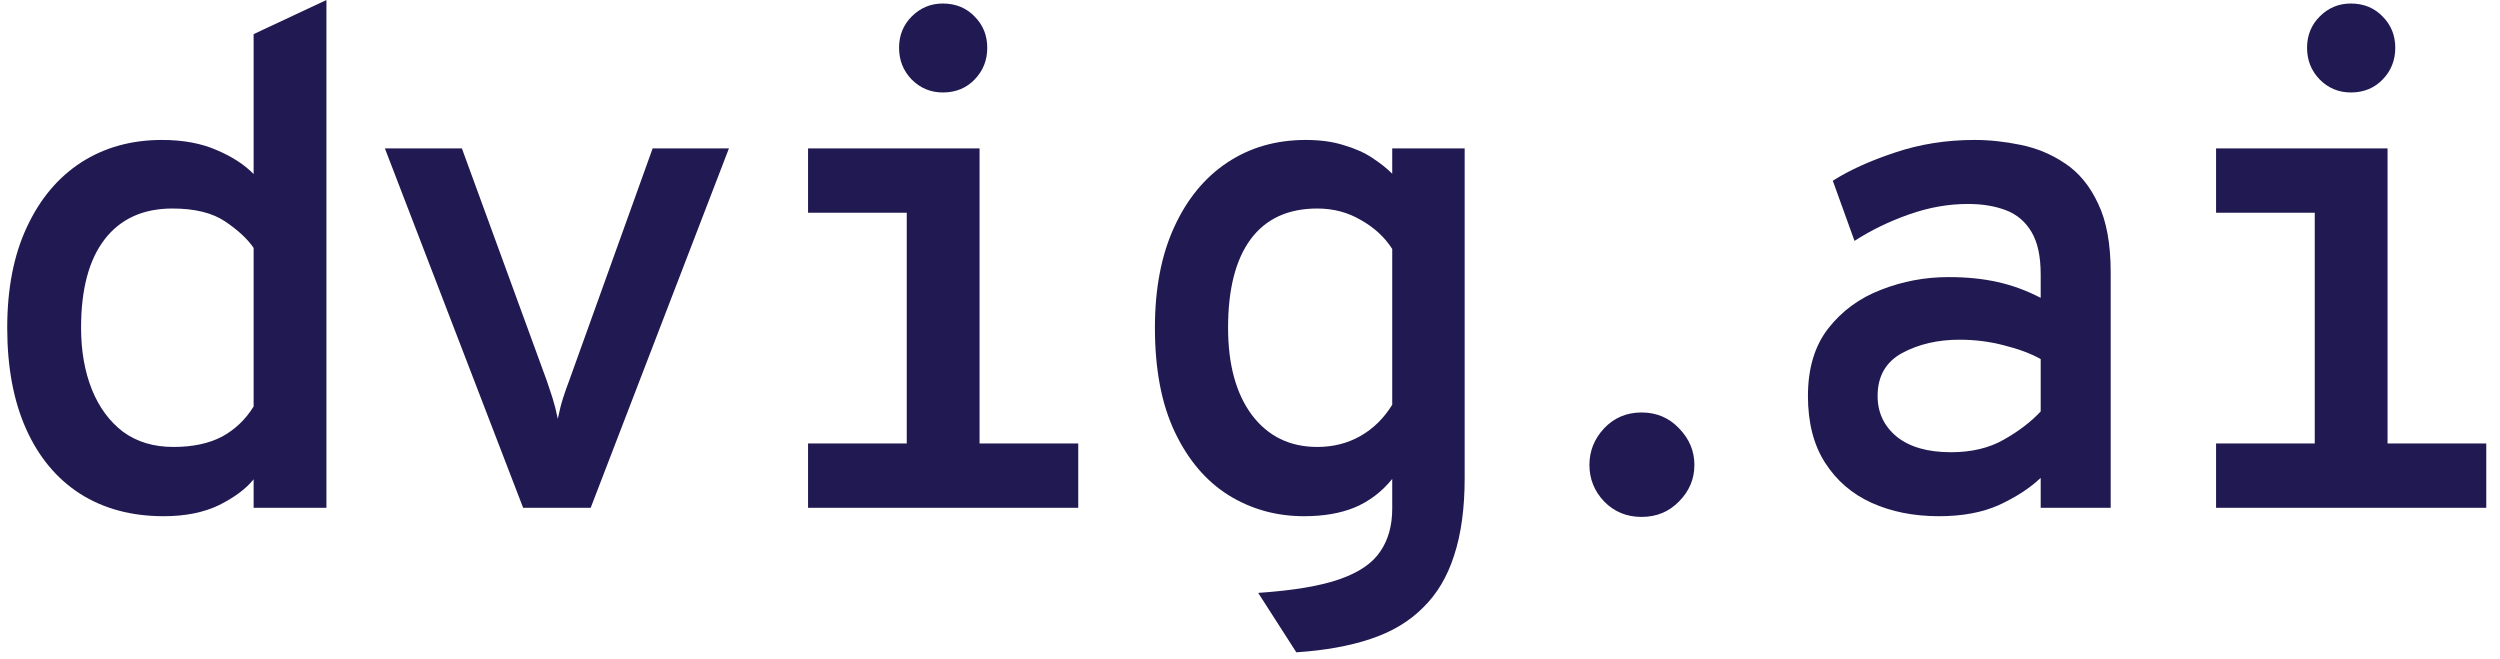
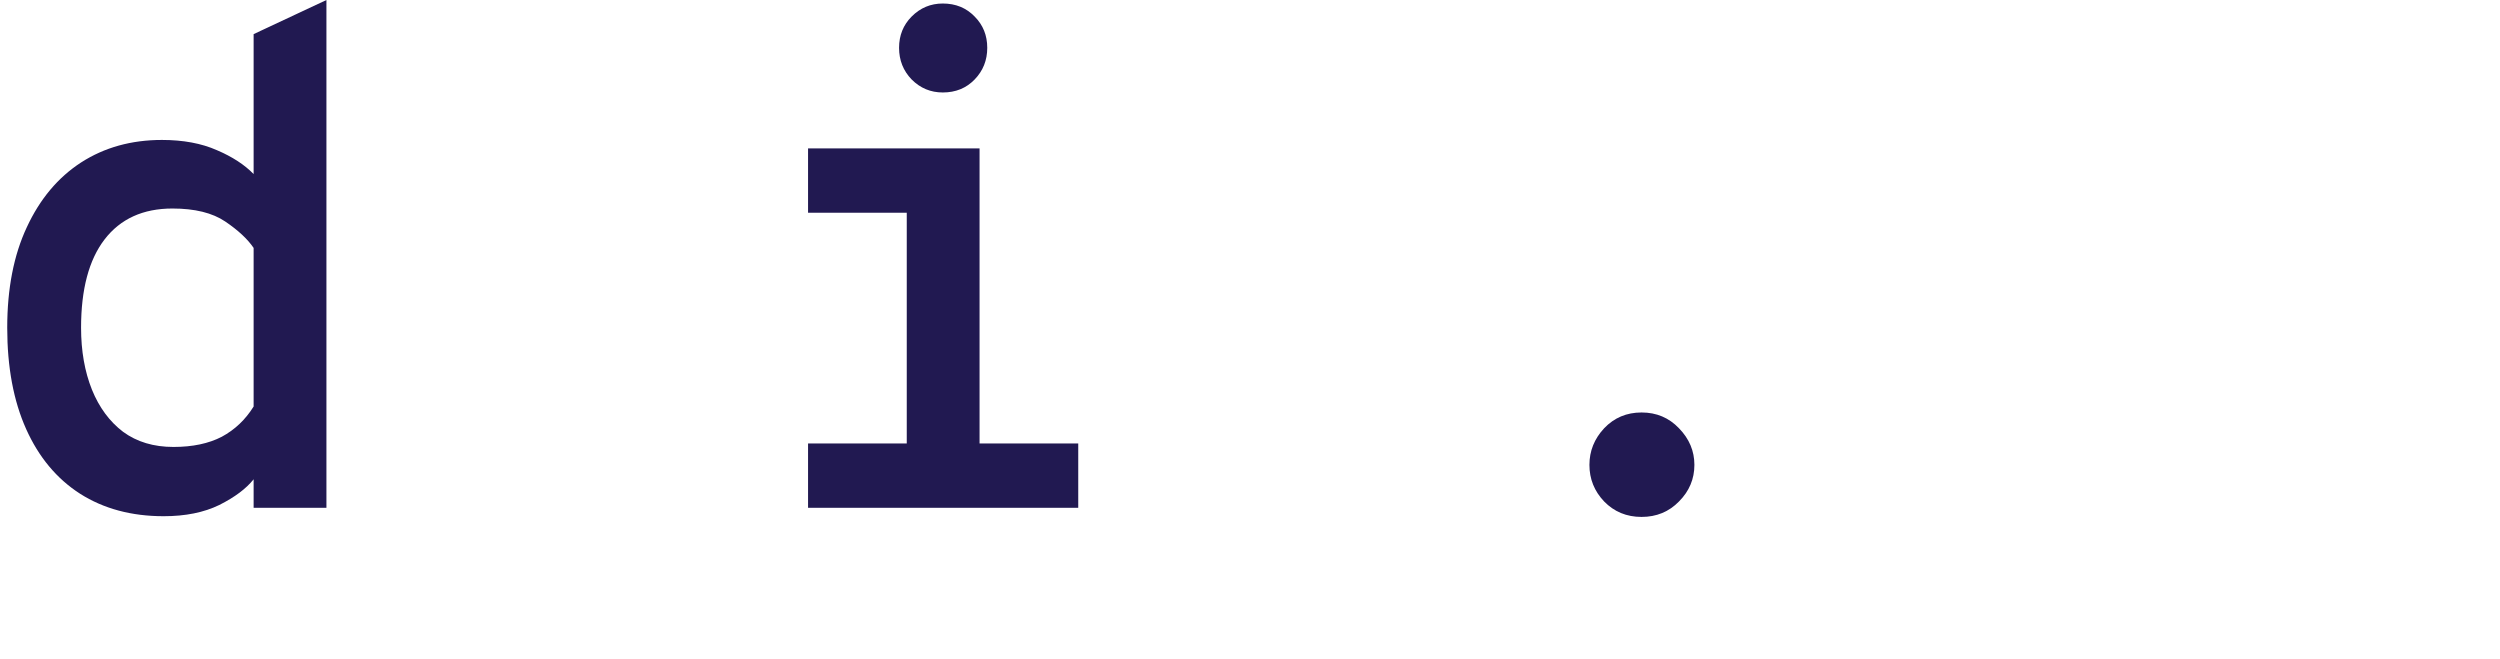
<svg xmlns="http://www.w3.org/2000/svg" width="91" height="24" viewBox="0 0 91 24" fill="none">
-   <path d="M84.257 18.355V5.402H86.907V18.355H84.257ZM80.665 18.483V16.141H90.5V18.483H80.665ZM80.665 7.744V5.402H85.913V7.744H80.665ZM85.57 3.366C85.128 3.366 84.75 3.209 84.436 2.893C84.13 2.577 83.977 2.193 83.977 1.741C83.977 1.289 84.13 0.909 84.436 0.602C84.75 0.286 85.128 0.128 85.57 0.128C86.037 0.128 86.423 0.286 86.729 0.602C87.035 0.909 87.188 1.289 87.188 1.741C87.188 2.193 87.035 2.577 86.729 2.893C86.423 3.209 86.037 3.366 85.57 3.366Z" fill="#211951" />
-   <path d="M70.574 18.79C69.665 18.79 68.85 18.628 68.128 18.304C67.415 17.98 66.85 17.493 66.434 16.845C66.017 16.196 65.809 15.386 65.809 14.413C65.809 13.406 66.056 12.587 66.548 11.955C67.049 11.315 67.691 10.846 68.472 10.547C69.253 10.24 70.073 10.086 70.931 10.086C71.585 10.086 72.179 10.146 72.714 10.266C73.249 10.385 73.772 10.577 74.281 10.842V9.984C74.281 9.335 74.171 8.823 73.95 8.448C73.729 8.073 73.419 7.808 73.02 7.654C72.621 7.501 72.158 7.424 71.631 7.424C70.918 7.424 70.2 7.552 69.478 7.808C68.757 8.064 68.098 8.384 67.504 8.768L66.714 6.579C67.317 6.195 68.069 5.854 68.969 5.555C69.878 5.248 70.846 5.094 71.874 5.094C72.417 5.094 72.978 5.154 73.555 5.274C74.141 5.393 74.68 5.619 75.173 5.952C75.674 6.285 76.073 6.771 76.371 7.411C76.676 8.043 76.829 8.875 76.829 9.907V18.483H74.281V17.395C73.882 17.771 73.377 18.099 72.765 18.381C72.162 18.654 71.432 18.79 70.574 18.79ZM71.02 16.461C71.767 16.461 72.409 16.307 72.944 16C73.487 15.693 73.933 15.351 74.281 14.976V13.069C73.908 12.864 73.462 12.698 72.944 12.57C72.425 12.433 71.886 12.365 71.326 12.365C70.536 12.365 69.839 12.527 69.236 12.851C68.642 13.175 68.345 13.696 68.345 14.413C68.345 15.019 68.578 15.514 69.045 15.898C69.512 16.273 70.171 16.461 71.02 16.461Z" fill="#211951" />
  <path d="M59.753 18.816C59.209 18.816 58.755 18.628 58.39 18.253C58.033 17.877 57.855 17.434 57.855 16.922C57.855 16.418 58.033 15.974 58.39 15.59C58.755 15.206 59.209 15.014 59.753 15.014C60.296 15.014 60.751 15.206 61.116 15.59C61.49 15.974 61.676 16.418 61.676 16.922C61.676 17.434 61.49 17.877 61.116 18.253C60.751 18.628 60.296 18.816 59.753 18.816Z" fill="#211951" />
-   <path d="M47.186 23.744L45.798 21.581C47.072 21.495 48.061 21.329 48.766 21.082C49.471 20.834 49.964 20.497 50.244 20.07C50.532 19.652 50.677 19.132 50.677 18.509V17.434C50.295 17.903 49.84 18.248 49.314 18.47C48.796 18.684 48.18 18.79 47.467 18.79C46.456 18.79 45.539 18.534 44.715 18.022C43.9 17.51 43.25 16.747 42.766 15.731C42.282 14.716 42.039 13.448 42.039 11.93C42.039 10.505 42.273 9.284 42.74 8.269C43.207 7.245 43.853 6.46 44.677 5.914C45.5 5.367 46.452 5.094 47.53 5.094C48.057 5.094 48.52 5.158 48.919 5.286C49.327 5.406 49.67 5.559 49.951 5.747C50.239 5.935 50.481 6.127 50.677 6.323V5.402H53.314V17.395C53.314 18.496 53.187 19.435 52.932 20.211C52.685 20.988 52.307 21.623 51.798 22.118C51.297 22.622 50.66 23.002 49.887 23.258C49.123 23.514 48.222 23.676 47.186 23.744ZM47.951 16.269C48.528 16.269 49.05 16.137 49.518 15.872C49.985 15.607 50.371 15.228 50.677 14.733V9.062C50.405 8.636 50.027 8.286 49.543 8.013C49.068 7.731 48.537 7.59 47.951 7.59C46.88 7.59 46.069 7.966 45.517 8.717C44.974 9.459 44.702 10.53 44.702 11.93C44.702 13.269 44.991 14.328 45.568 15.104C46.154 15.88 46.948 16.269 47.951 16.269Z" fill="#211951" />
  <path d="M33.006 18.355V5.402H35.656V18.355H33.006ZM29.413 18.483V16.141H39.248V18.483H29.413ZM29.413 7.744V5.402H34.662V7.744H29.413ZM34.318 3.366C33.877 3.366 33.499 3.209 33.184 2.893C32.879 2.577 32.726 2.193 32.726 1.741C32.726 1.289 32.879 0.909 33.184 0.602C33.499 0.286 33.877 0.128 34.318 0.128C34.785 0.128 35.172 0.286 35.477 0.602C35.783 0.909 35.936 1.289 35.936 1.741C35.936 2.193 35.783 2.577 35.477 2.893C35.172 3.209 34.785 3.366 34.318 3.366Z" fill="#211951" />
-   <path d="M19.042 18.483L14.01 5.402H16.813L19.909 13.875C19.977 14.072 20.045 14.276 20.113 14.49C20.18 14.703 20.244 14.955 20.304 15.245C20.363 14.955 20.427 14.703 20.495 14.49C20.563 14.276 20.635 14.072 20.711 13.875L23.756 5.402H26.533L21.501 18.483H19.042Z" fill="#211951" />
  <path d="M5.958 18.79C4.786 18.79 3.771 18.517 2.913 17.971C2.064 17.425 1.41 16.64 0.951 15.616C0.492 14.592 0.263 13.363 0.263 11.93C0.263 10.505 0.501 9.284 0.977 8.269C1.452 7.245 2.11 6.46 2.951 5.914C3.801 5.367 4.781 5.094 5.894 5.094C6.667 5.094 7.334 5.218 7.894 5.466C8.455 5.705 8.901 5.995 9.232 6.336V1.242L11.882 0V18.483H9.232V17.446C8.96 17.788 8.544 18.099 7.983 18.381C7.423 18.654 6.748 18.79 5.958 18.79ZM6.314 16.269C7.011 16.269 7.597 16.145 8.073 15.898C8.548 15.642 8.935 15.275 9.232 14.797V9.024C9.011 8.7 8.667 8.38 8.2 8.064C7.733 7.748 7.092 7.59 6.276 7.59C5.206 7.59 4.382 7.966 3.805 8.717C3.236 9.459 2.951 10.53 2.951 11.93C2.951 12.774 3.083 13.525 3.346 14.182C3.609 14.831 3.987 15.343 4.48 15.718C4.981 16.085 5.593 16.269 6.314 16.269Z" fill="#211951" />
</svg>